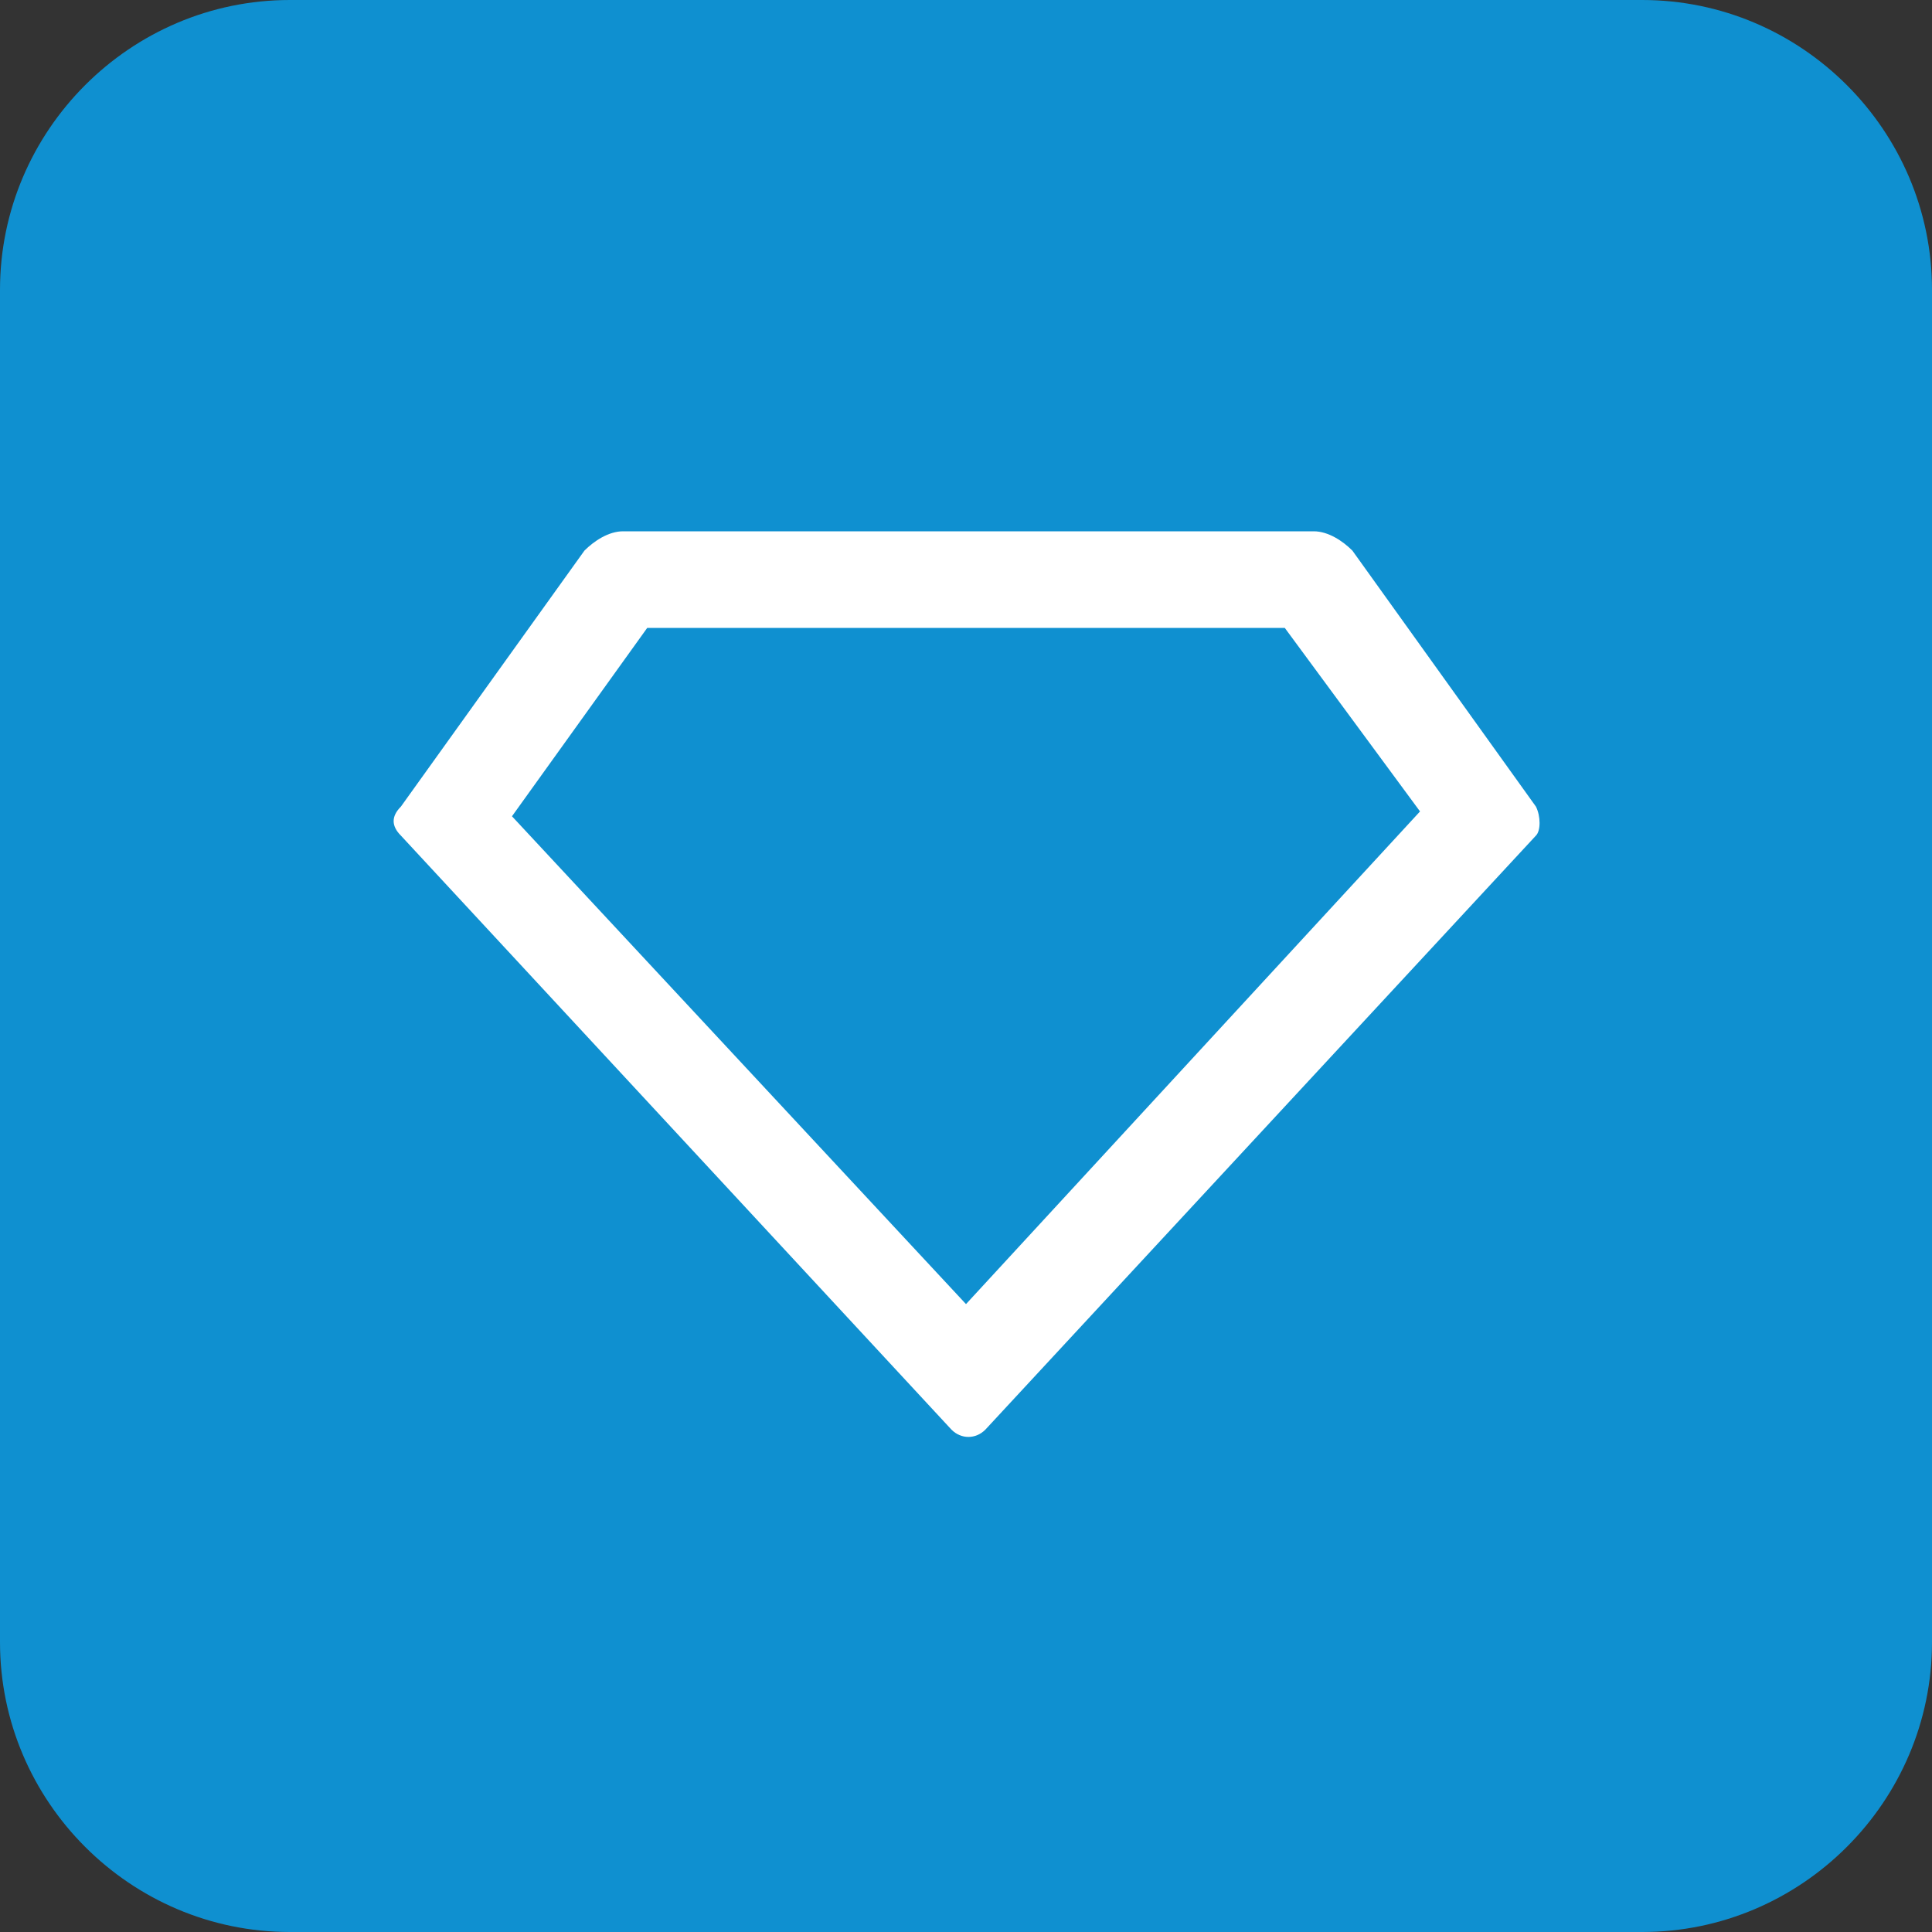
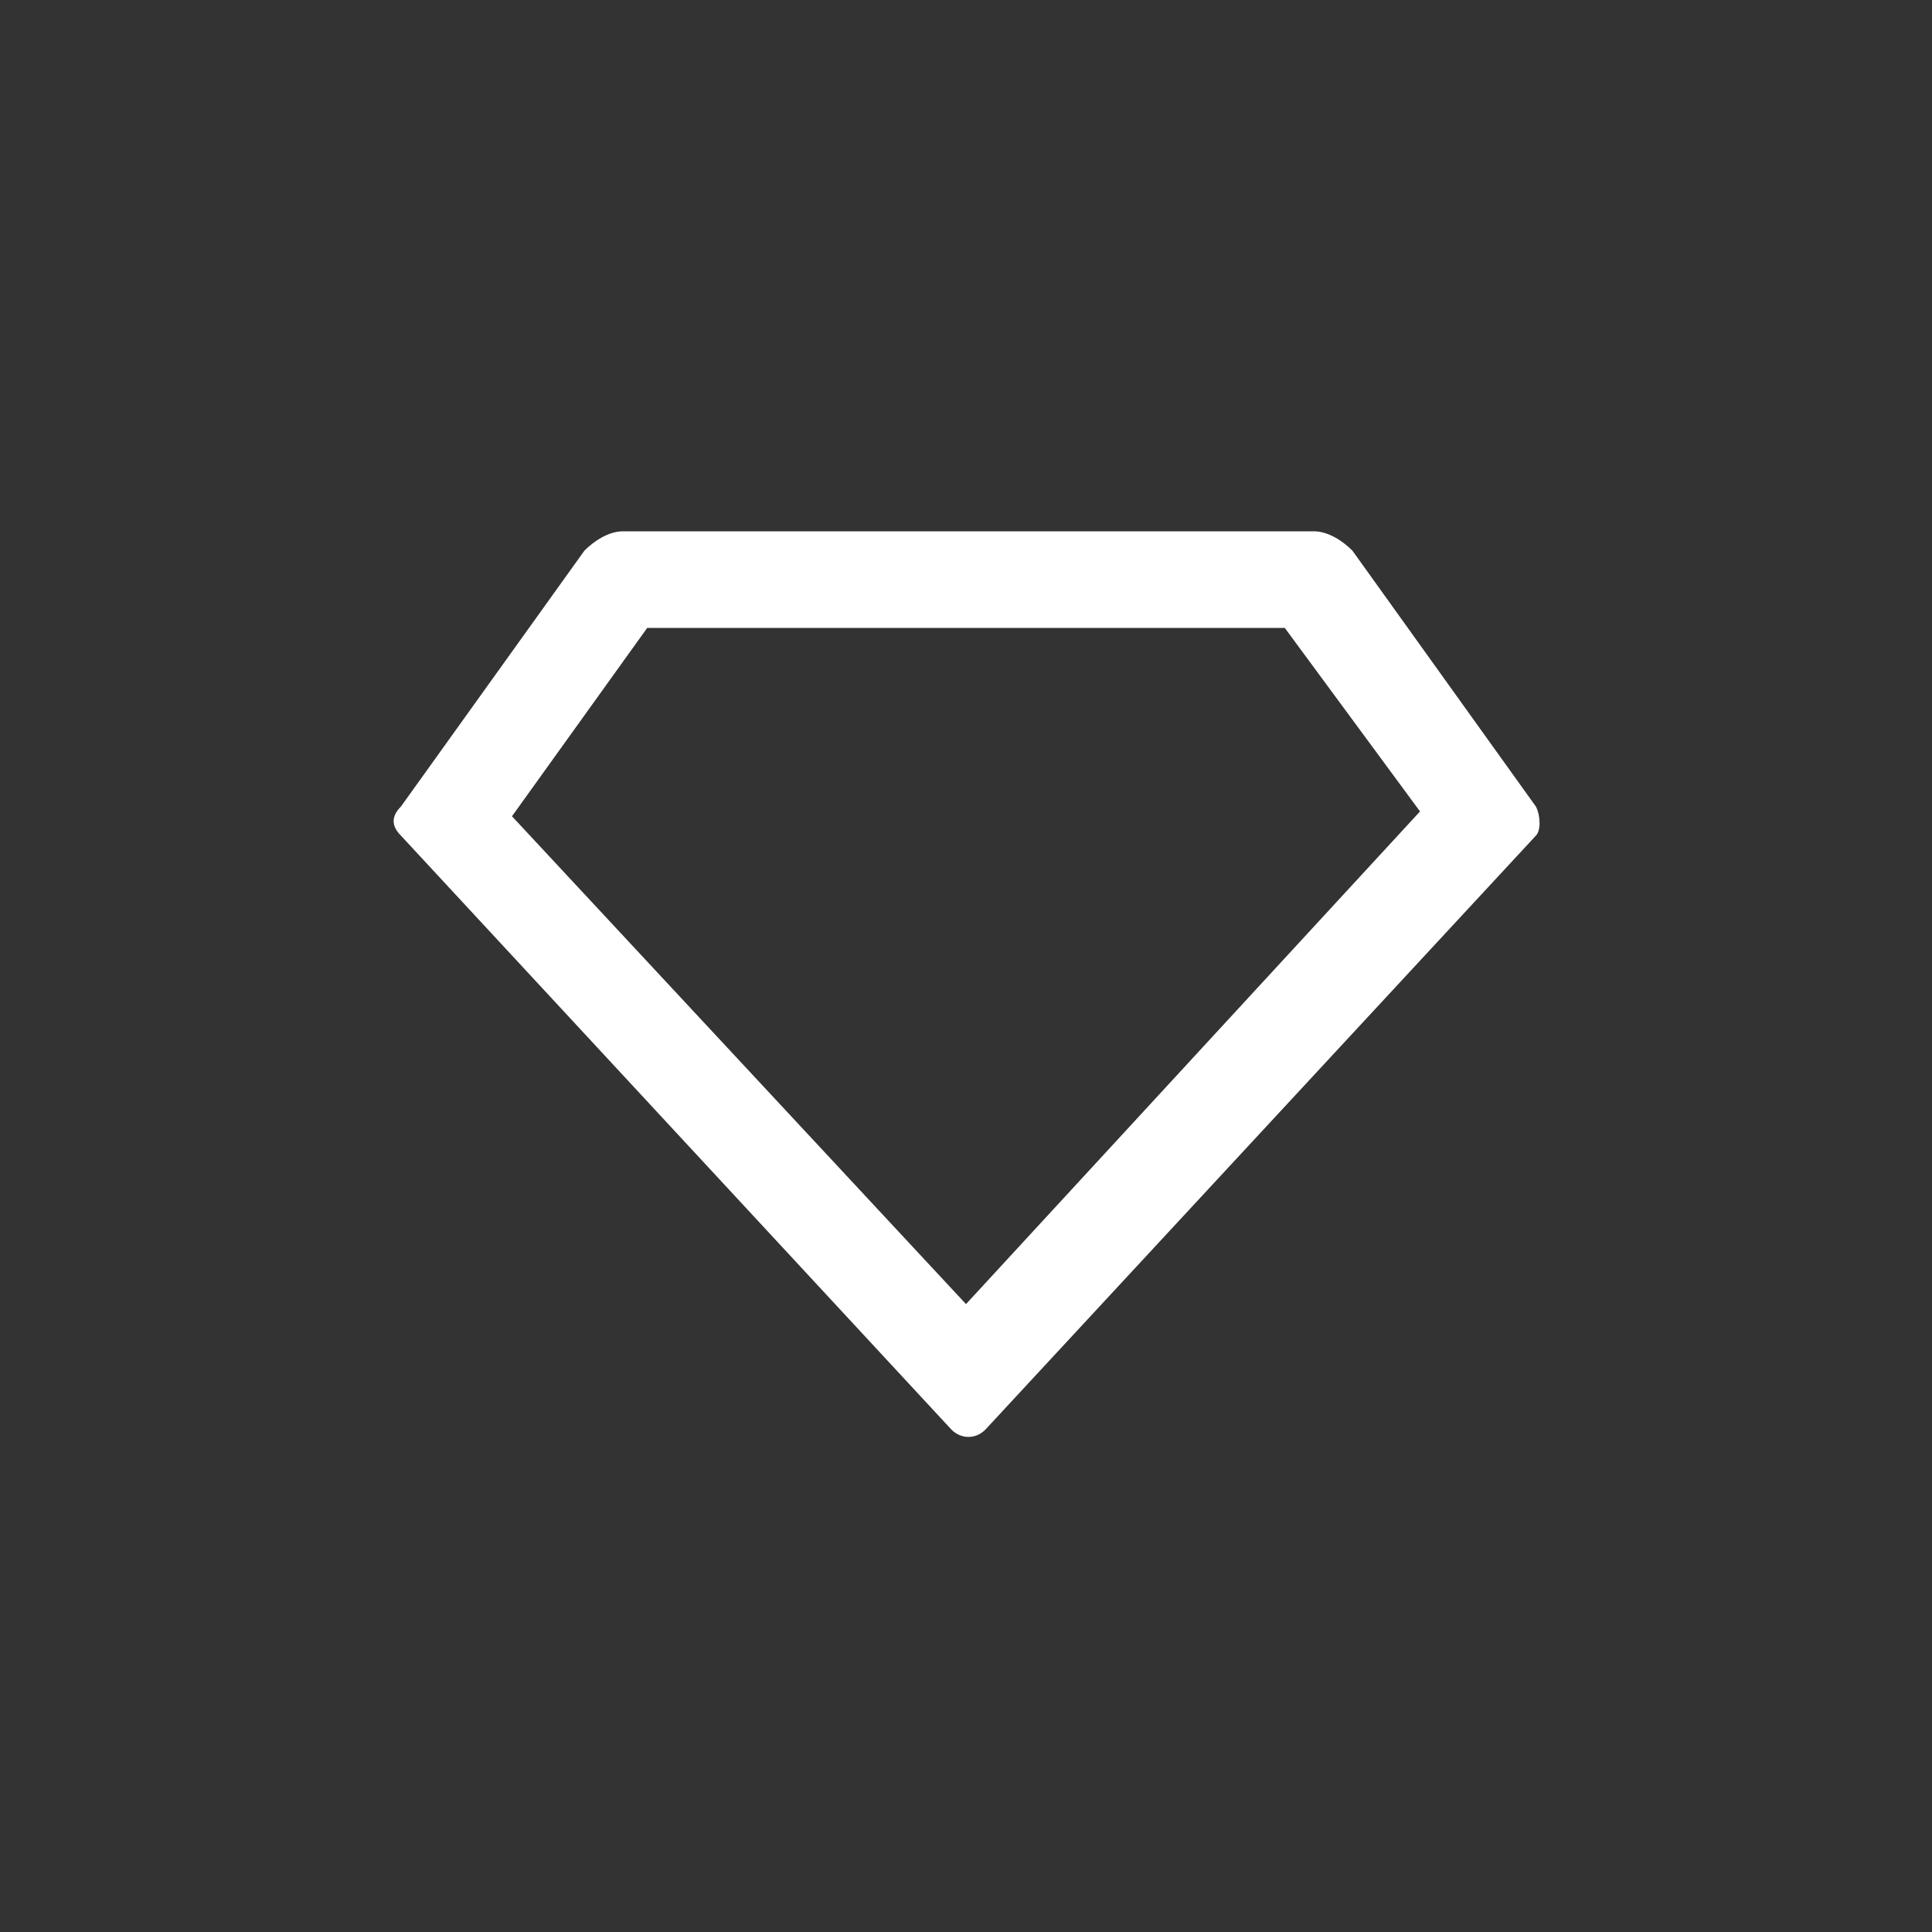
<svg xmlns="http://www.w3.org/2000/svg" version="1.1" id="Layer_1" x="0px" y="0px" viewBox="0 0 40 40" style="enable-background:new 0 0 40 40;" xml:space="preserve">
  <rect x="0" y="0" width="40" height="40" fill="#333333" stroke="none" />
  <style type="text/css">
	.st0{fill:#0F90D0;}
	.st1{fill:none;}
	.st2{fill:#FFFFFF;}
</style>
  <g transform="translate(-403 -4120)">
-     <path class="st0" d="M409,4120h28c3.3,0,6,2.7,6,6v28c0,3.3-2.7,6-6,6h-28c-3.3,0-6-2.7-6-6v-28C403,4122.7,405.7,4120,409,4120z" />
    <g transform="translate(411 4128)">
-       <path class="st1" d="M0,0h24v24H0V0z" />
      <path class="st2" d="M4.9,3h14.3c0.3,0,0.6,0.2,0.8,0.4l3.8,5.3c0.1,0.2,0.1,0.5,0,0.6L12.4,21.6c-0.2,0.2-0.5,0.2-0.7,0    c0,0-3.8-4.1-11.4-12.3c-0.2-0.2-0.2-0.4,0-0.6l3.8-5.3C4.3,3.2,4.6,3,4.9,3z M5.4,5L2.6,8.9L12,19l9.4-10.2L18.6,5    C18.6,5,5.4,5,5.4,5z" />
    </g>
  </g>
</svg>